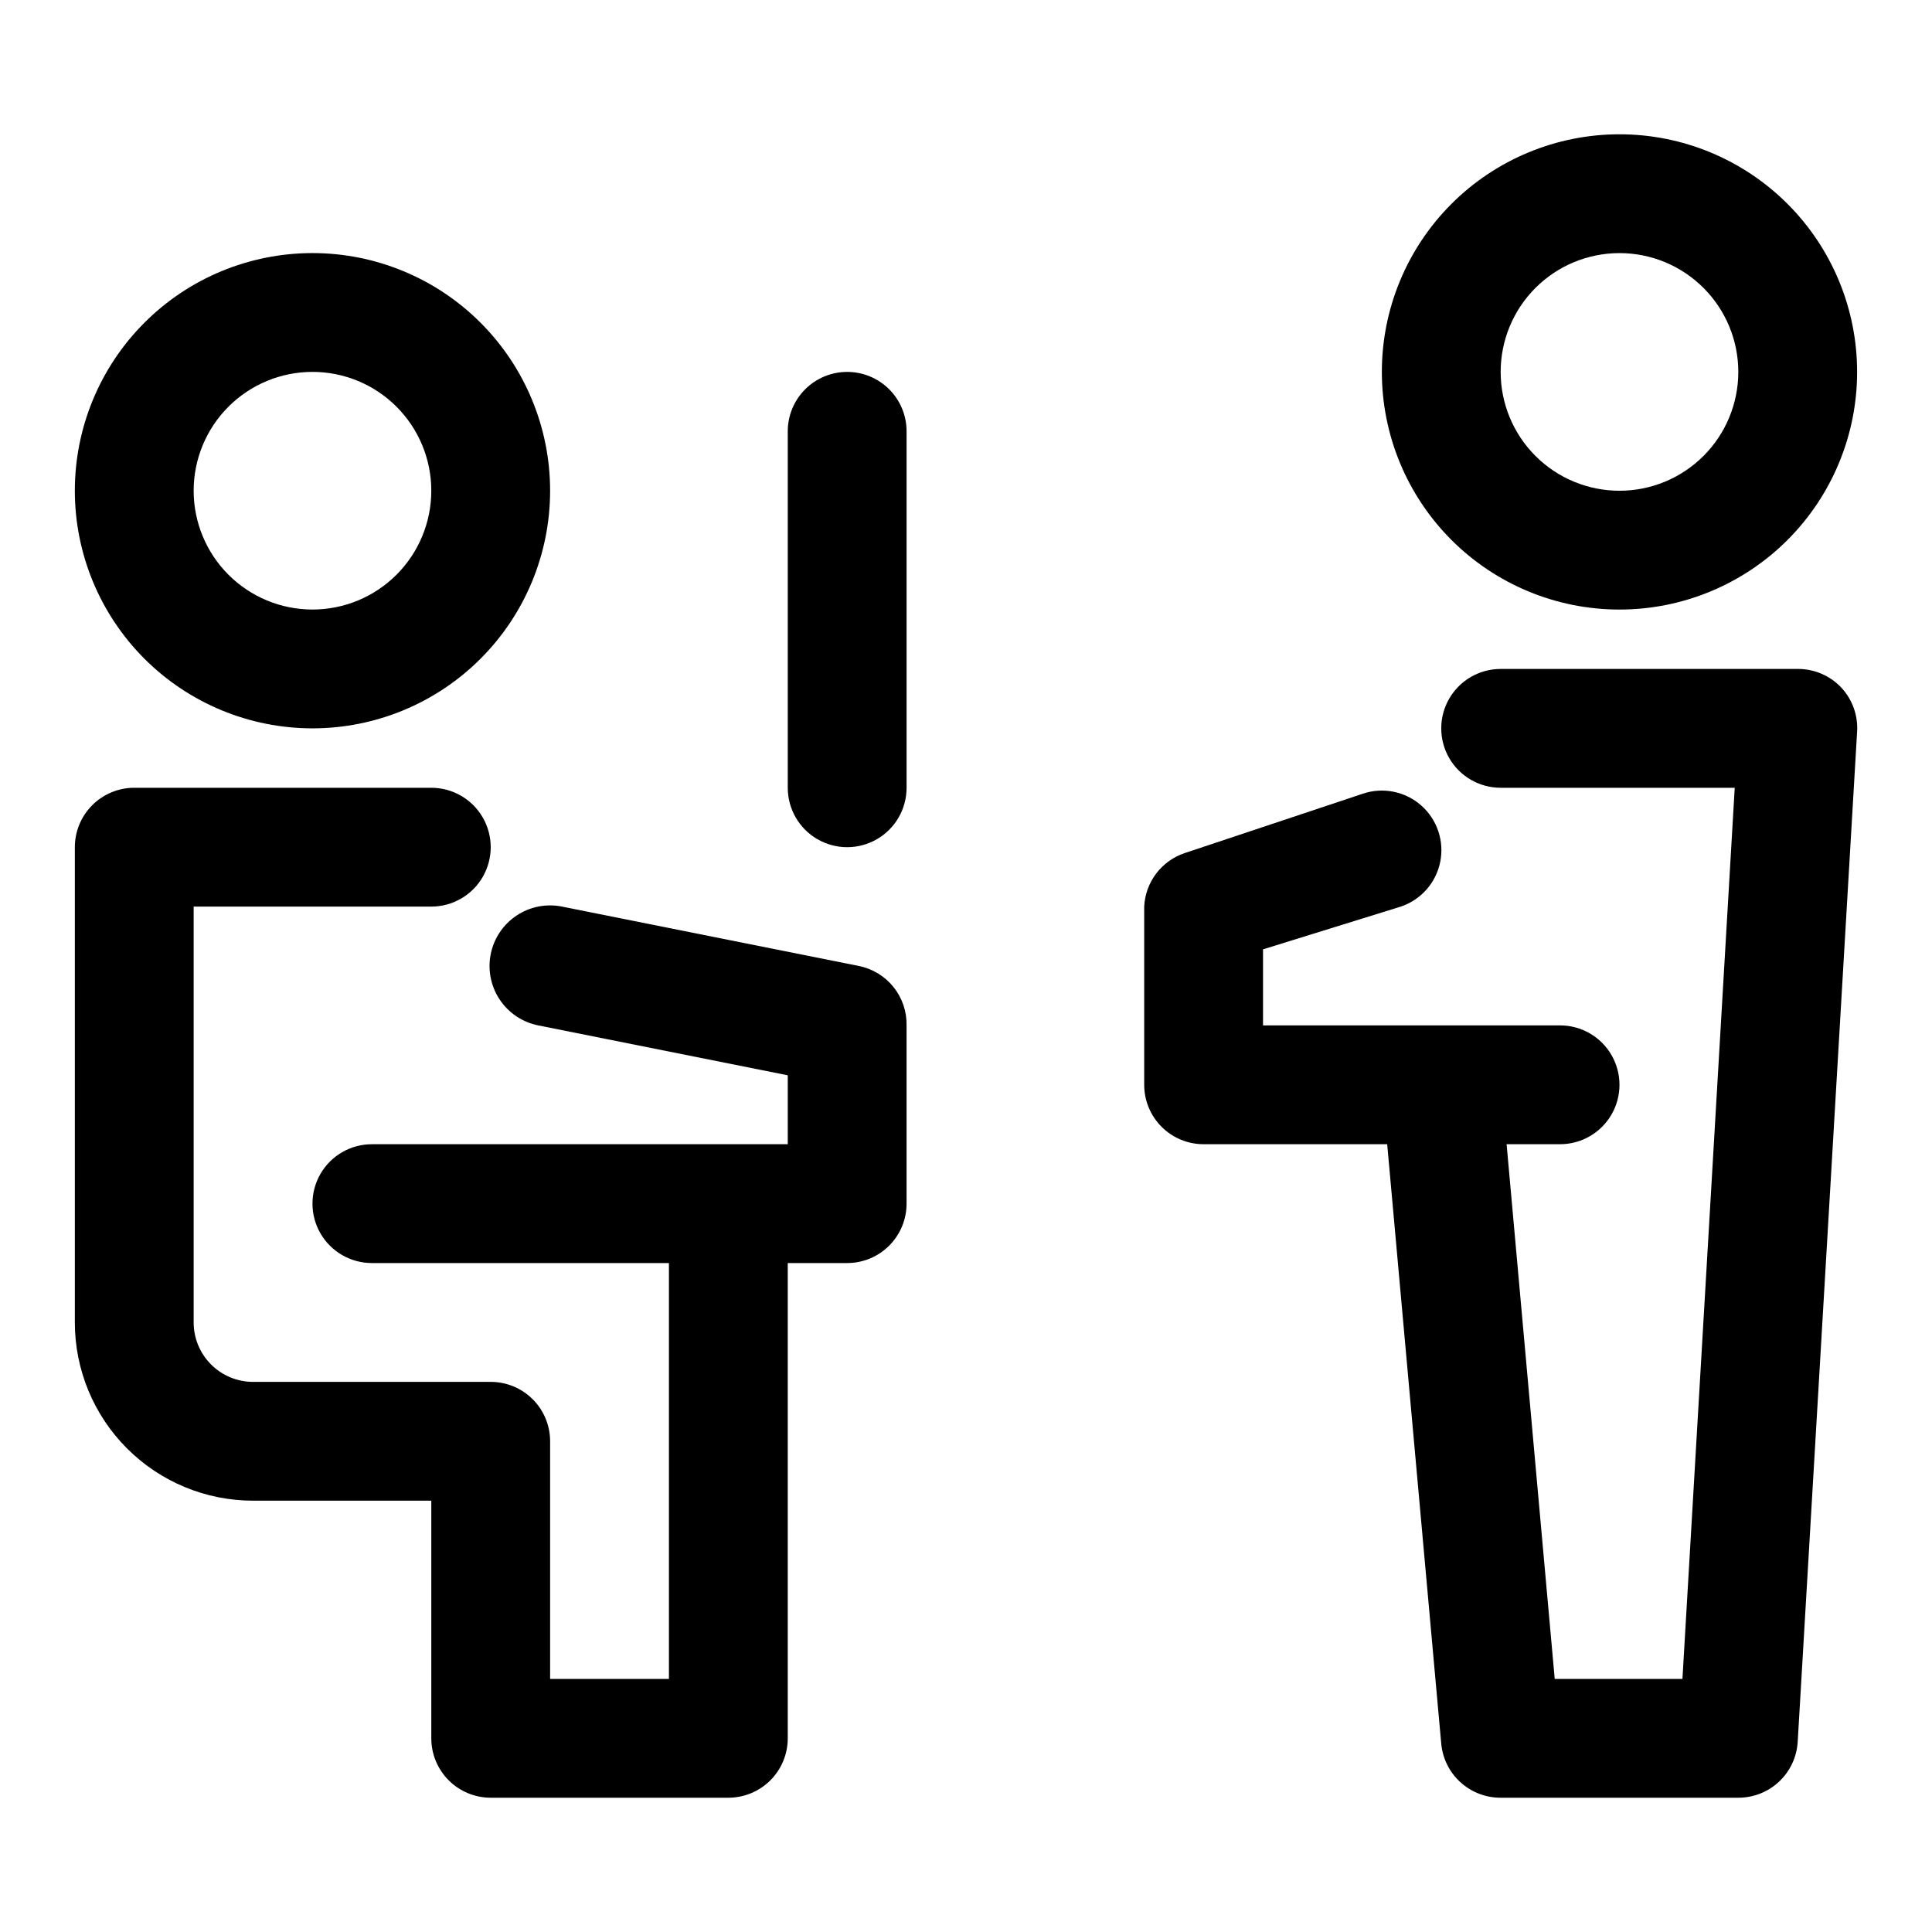
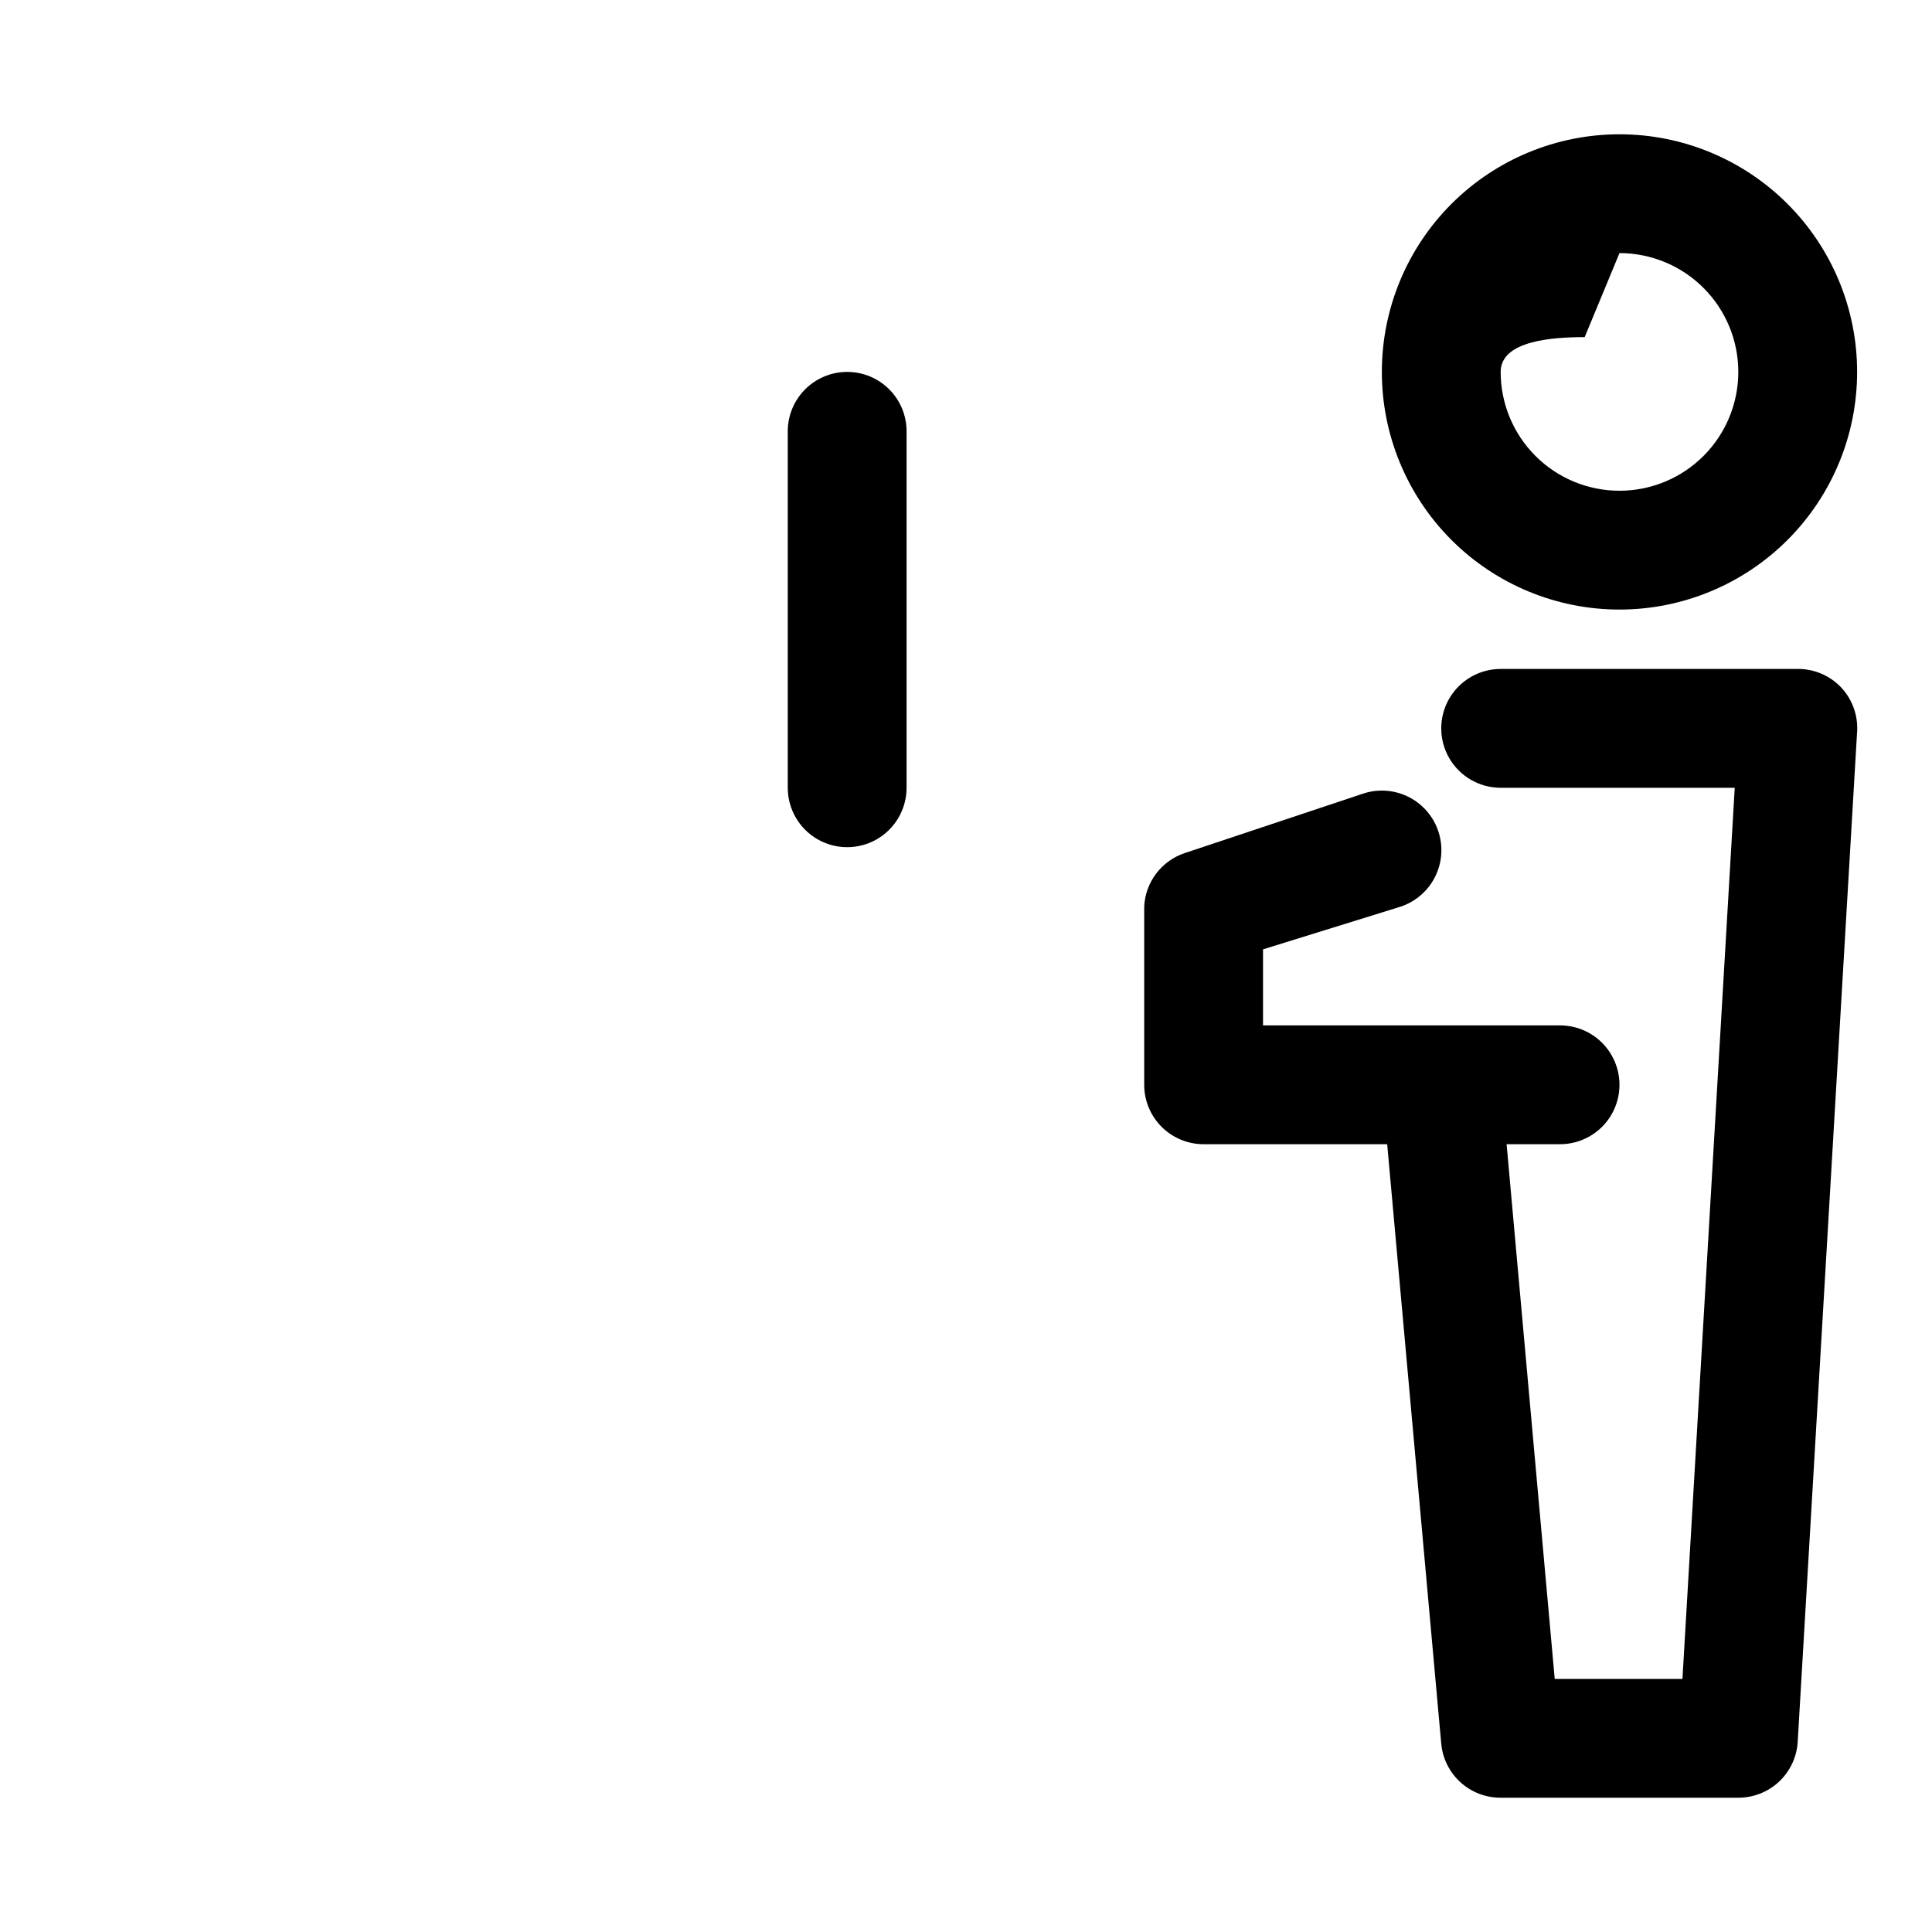
<svg xmlns="http://www.w3.org/2000/svg" fill="#000000" width="800px" height="800px" version="1.1" viewBox="144 144 512 512">
  <g>
-     <path d="m226.81 337.02c16.703 0 32.723-6.637 44.531-18.445 11.812-11.812 18.445-27.828 18.445-44.531s-6.633-32.723-18.445-44.531c-11.809-11.812-27.828-18.445-44.531-18.445-16.699 0-32.719 6.633-44.531 18.445-11.809 11.809-18.445 27.828-18.445 44.531s6.637 32.719 18.445 44.531c11.812 11.809 27.832 18.445 44.531 18.445zm0-94.465c8.352 0 16.363 3.316 22.266 9.223 5.906 5.906 9.223 13.914 9.223 22.266s-3.316 16.359-9.223 22.266c-5.902 5.902-13.914 9.223-22.266 9.223s-16.359-3.32-22.266-9.223c-5.902-5.906-9.223-13.914-9.223-22.266s3.32-16.359 9.223-22.266c5.906-5.906 13.914-9.223 22.266-9.223z" />
-     <path d="m371.66 400-78.719-15.742-0.004-0.004c-4.176-0.836-8.512 0.023-12.055 2.387-3.543 2.359-6 6.035-6.836 10.211-0.836 4.172 0.023 8.512 2.383 12.055 2.363 3.543 6.035 6 10.211 6.836l66.125 13.227v18.262h-110.21c-5.625 0-10.824 3-13.637 7.871-2.812 4.871-2.812 10.875 0 15.746s8.012 7.871 13.637 7.871h78.719v110.21h-31.488v-62.977c0-4.176-1.656-8.18-4.609-11.133-2.953-2.949-6.957-4.609-11.133-4.609h-62.977c-4.176 0-8.18-1.66-11.133-4.613-2.953-2.949-4.613-6.957-4.613-11.133v-110.21h62.977c5.625 0 10.824-3 13.637-7.871 2.812-4.871 2.812-10.875 0-15.746-2.812-4.871-8.012-7.871-13.637-7.871h-78.719c-4.176 0-8.18 1.66-11.133 4.613s-4.613 6.957-4.613 11.133v125.95-0.004c0 12.527 4.977 24.543 13.836 33.398 8.859 8.859 20.871 13.836 33.398 13.836h47.23v62.977c0 4.176 1.66 8.18 4.613 11.133 2.953 2.953 6.957 4.609 11.133 4.609h62.977c4.176 0 8.18-1.656 11.133-4.609 2.953-2.953 4.609-6.957 4.609-11.133v-125.95h15.746c4.176 0 8.18-1.66 11.133-4.609 2.953-2.953 4.609-6.961 4.609-11.133v-47.234c0.074-3.684-1.145-7.277-3.445-10.152-2.301-2.875-5.539-4.856-9.148-5.59z" />
    <path d="m368.51 242.56c-4.176 0-8.18 1.656-11.133 4.609s-4.613 6.957-4.613 11.133v94.465c0 5.625 3 10.824 7.871 13.637 4.871 2.812 10.875 2.812 15.746 0 4.871-2.812 7.871-8.012 7.871-13.637v-94.465c0-4.176-1.656-8.18-4.609-11.133s-6.957-4.609-11.133-4.609z" />
-     <path d="m573.18 305.54c16.703 0 32.719-6.637 44.531-18.445 11.809-11.812 18.445-27.828 18.445-44.531s-6.637-32.723-18.445-44.531c-11.812-11.809-27.828-18.445-44.531-18.445s-32.723 6.637-44.531 18.445-18.445 27.828-18.445 44.531 6.637 32.719 18.445 44.531c11.809 11.809 27.828 18.445 44.531 18.445zm0-94.465c8.352 0 16.359 3.316 22.266 9.223s9.223 13.914 9.223 22.266c0 8.352-3.316 16.359-9.223 22.266s-13.914 9.223-22.266 9.223c-8.352 0-16.359-3.316-22.266-9.223s-9.223-13.914-9.223-22.266c0-8.352 3.316-16.359 9.223-22.266s13.914-9.223 22.266-9.223z" />
+     <path d="m573.18 305.54c16.703 0 32.719-6.637 44.531-18.445 11.809-11.812 18.445-27.828 18.445-44.531s-6.637-32.723-18.445-44.531c-11.812-11.809-27.828-18.445-44.531-18.445s-32.723 6.637-44.531 18.445-18.445 27.828-18.445 44.531 6.637 32.719 18.445 44.531c11.809 11.809 27.828 18.445 44.531 18.445zm0-94.465c8.352 0 16.359 3.316 22.266 9.223s9.223 13.914 9.223 22.266c0 8.352-3.316 16.359-9.223 22.266s-13.914 9.223-22.266 9.223c-8.352 0-16.359-3.316-22.266-9.223s-9.223-13.914-9.223-22.266s13.914-9.223 22.266-9.223z" />
    <path d="m620.41 321.28h-78.719c-5.625 0-10.824 3-13.637 7.871-2.812 4.875-2.812 10.875 0 15.746 2.812 4.871 8.012 7.871 13.637 7.871h62.031l-13.855 236.16h-33.848l-12.754-141.7h14.168c5.625 0 10.824-3 13.637-7.871s2.812-10.875 0-15.746c-2.812-4.871-8.012-7.871-13.637-7.871h-78.719v-20.152l36.527-11.336c5.344-1.801 9.32-6.312 10.434-11.84 1.113-5.527-0.809-11.23-5.039-14.957-4.231-3.731-10.129-4.918-15.473-3.117l-47.23 15.742v0.004c-3.004 1.008-5.633 2.902-7.543 5.43-1.91 2.527-3.012 5.574-3.164 8.738v47.234c0 4.176 1.66 8.18 4.613 11.133 2.949 2.949 6.957 4.609 11.133 4.609h48.648l14.324 158.86c0.355 3.922 2.172 7.574 5.086 10.227 2.914 2.652 6.719 4.113 10.66 4.098h62.977c4.016 0.008 7.883-1.52 10.812-4.269 2.926-2.754 4.691-6.519 4.93-10.527l15.742-267.65h0.004c0.281-4.356-1.258-8.633-4.25-11.809-2.996-3.144-7.156-4.91-11.496-4.883z" />
  </g>
</svg>